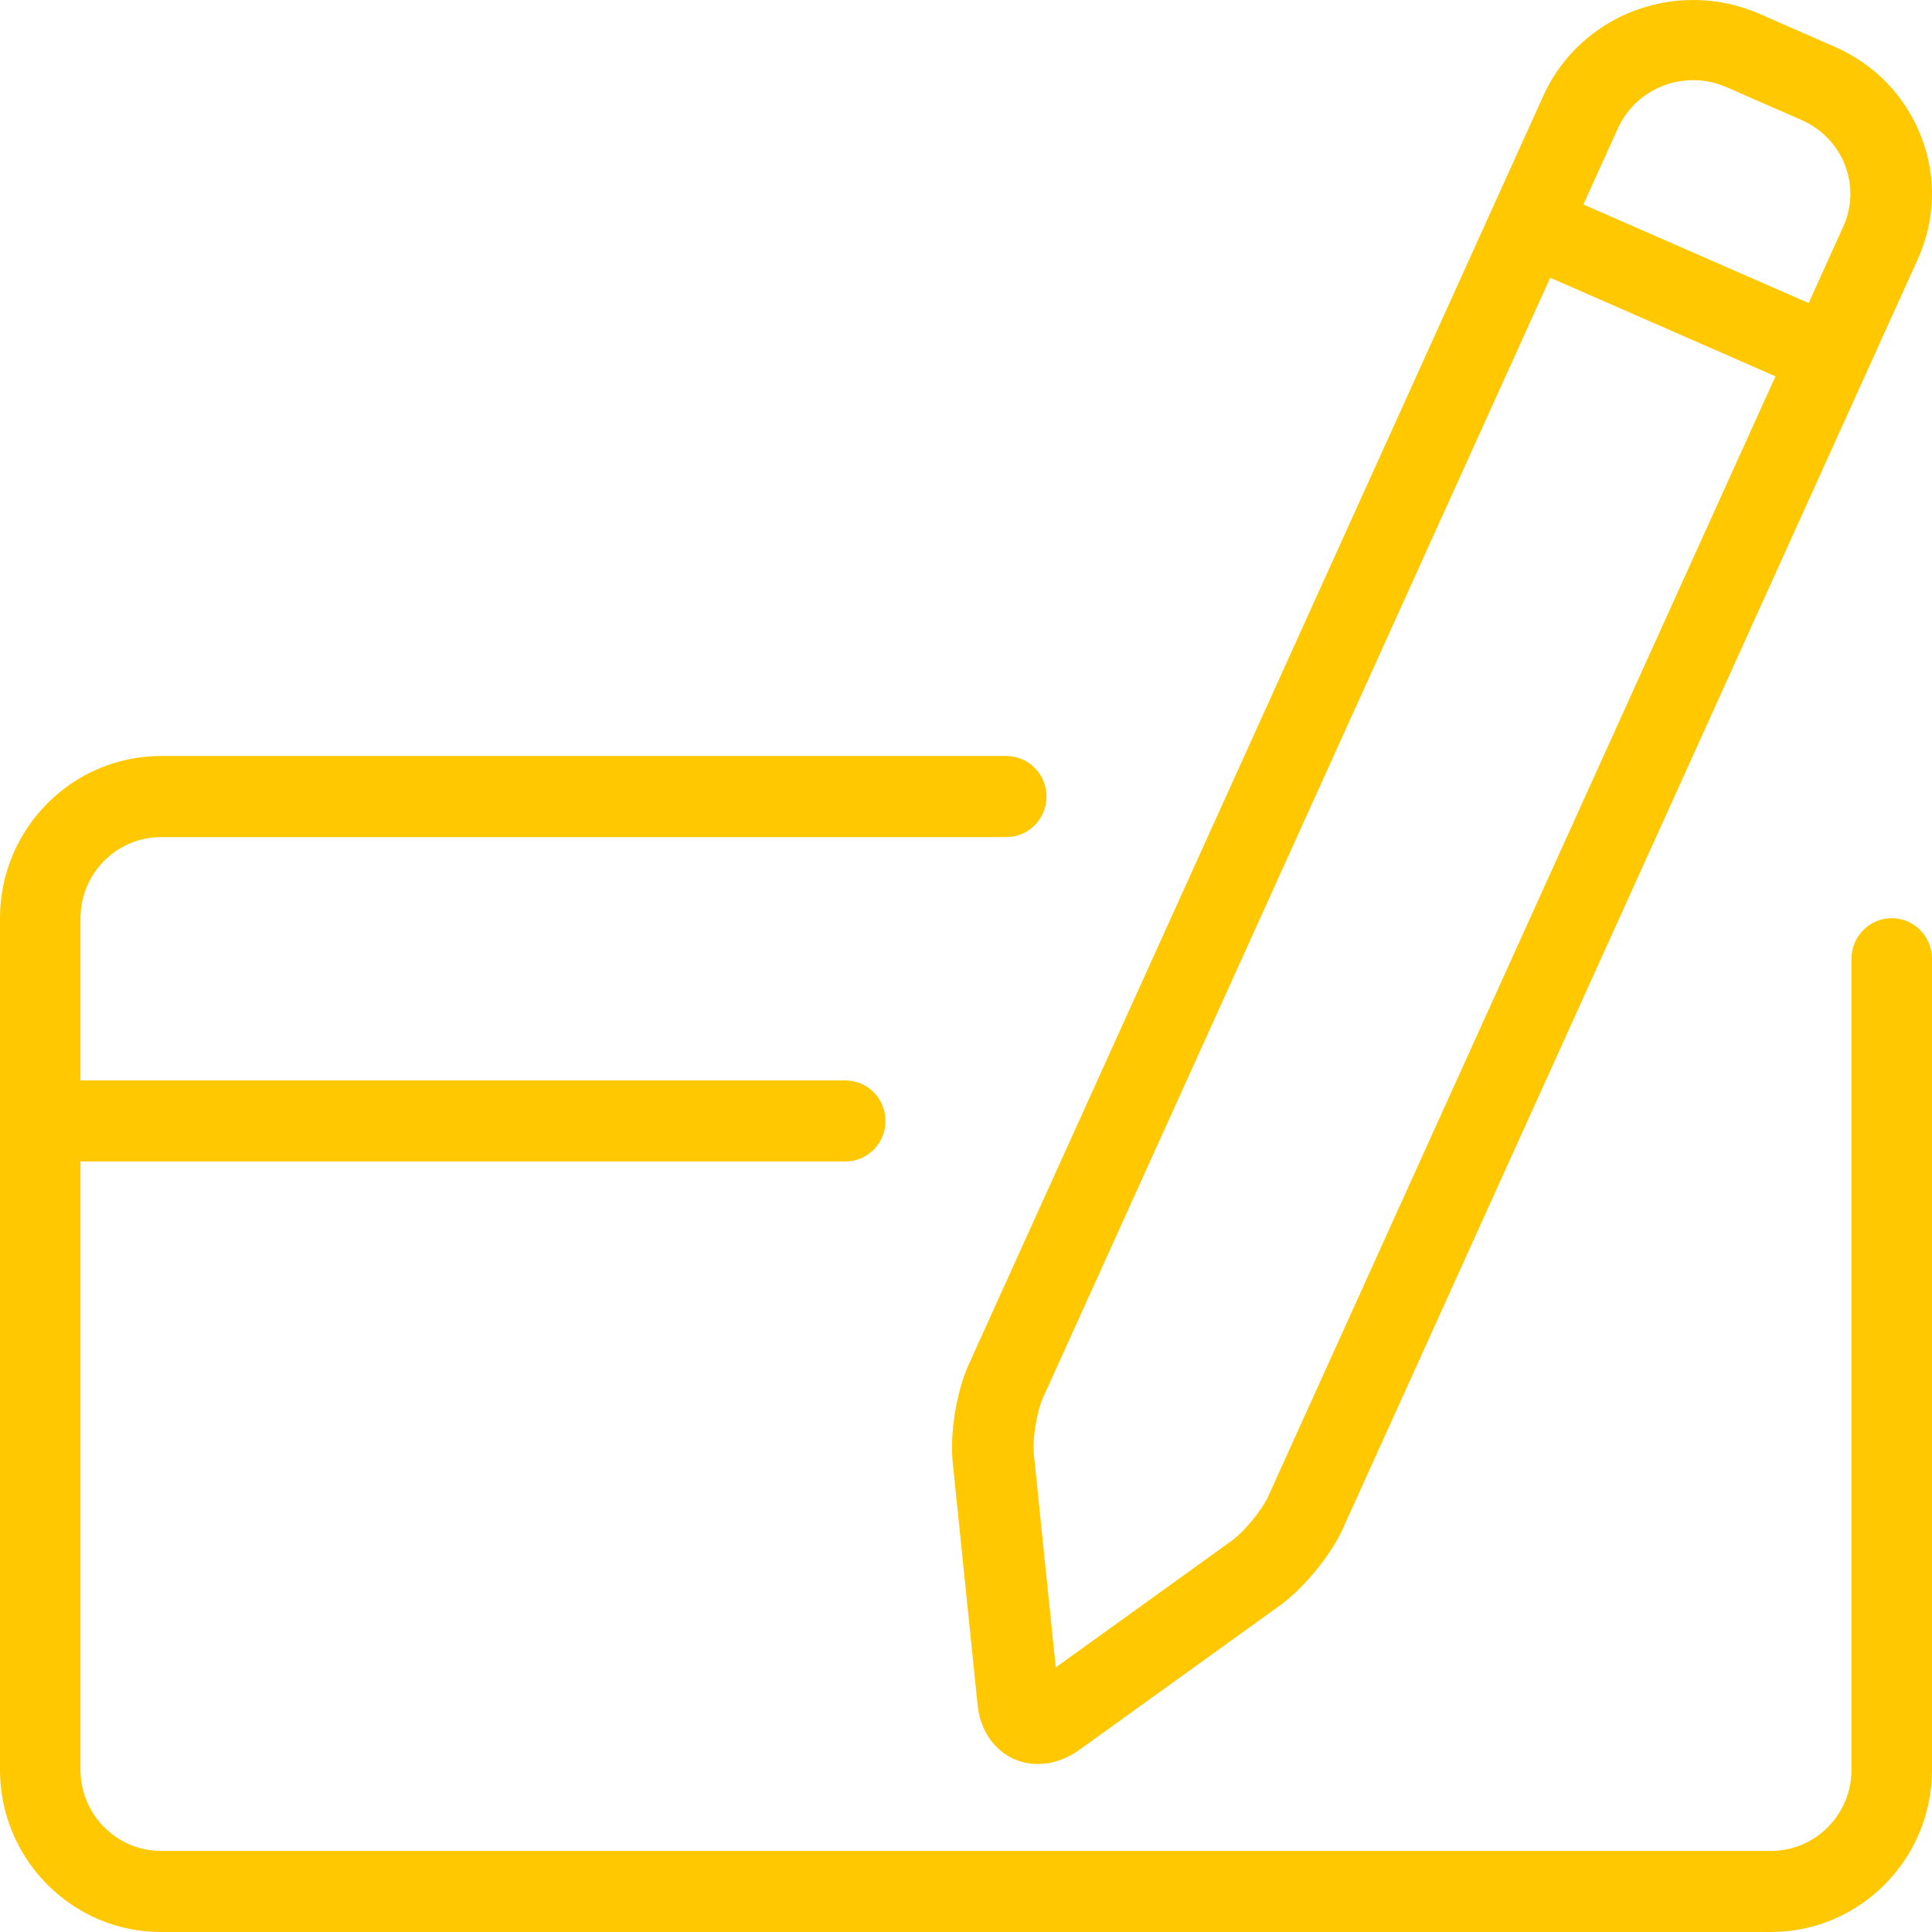
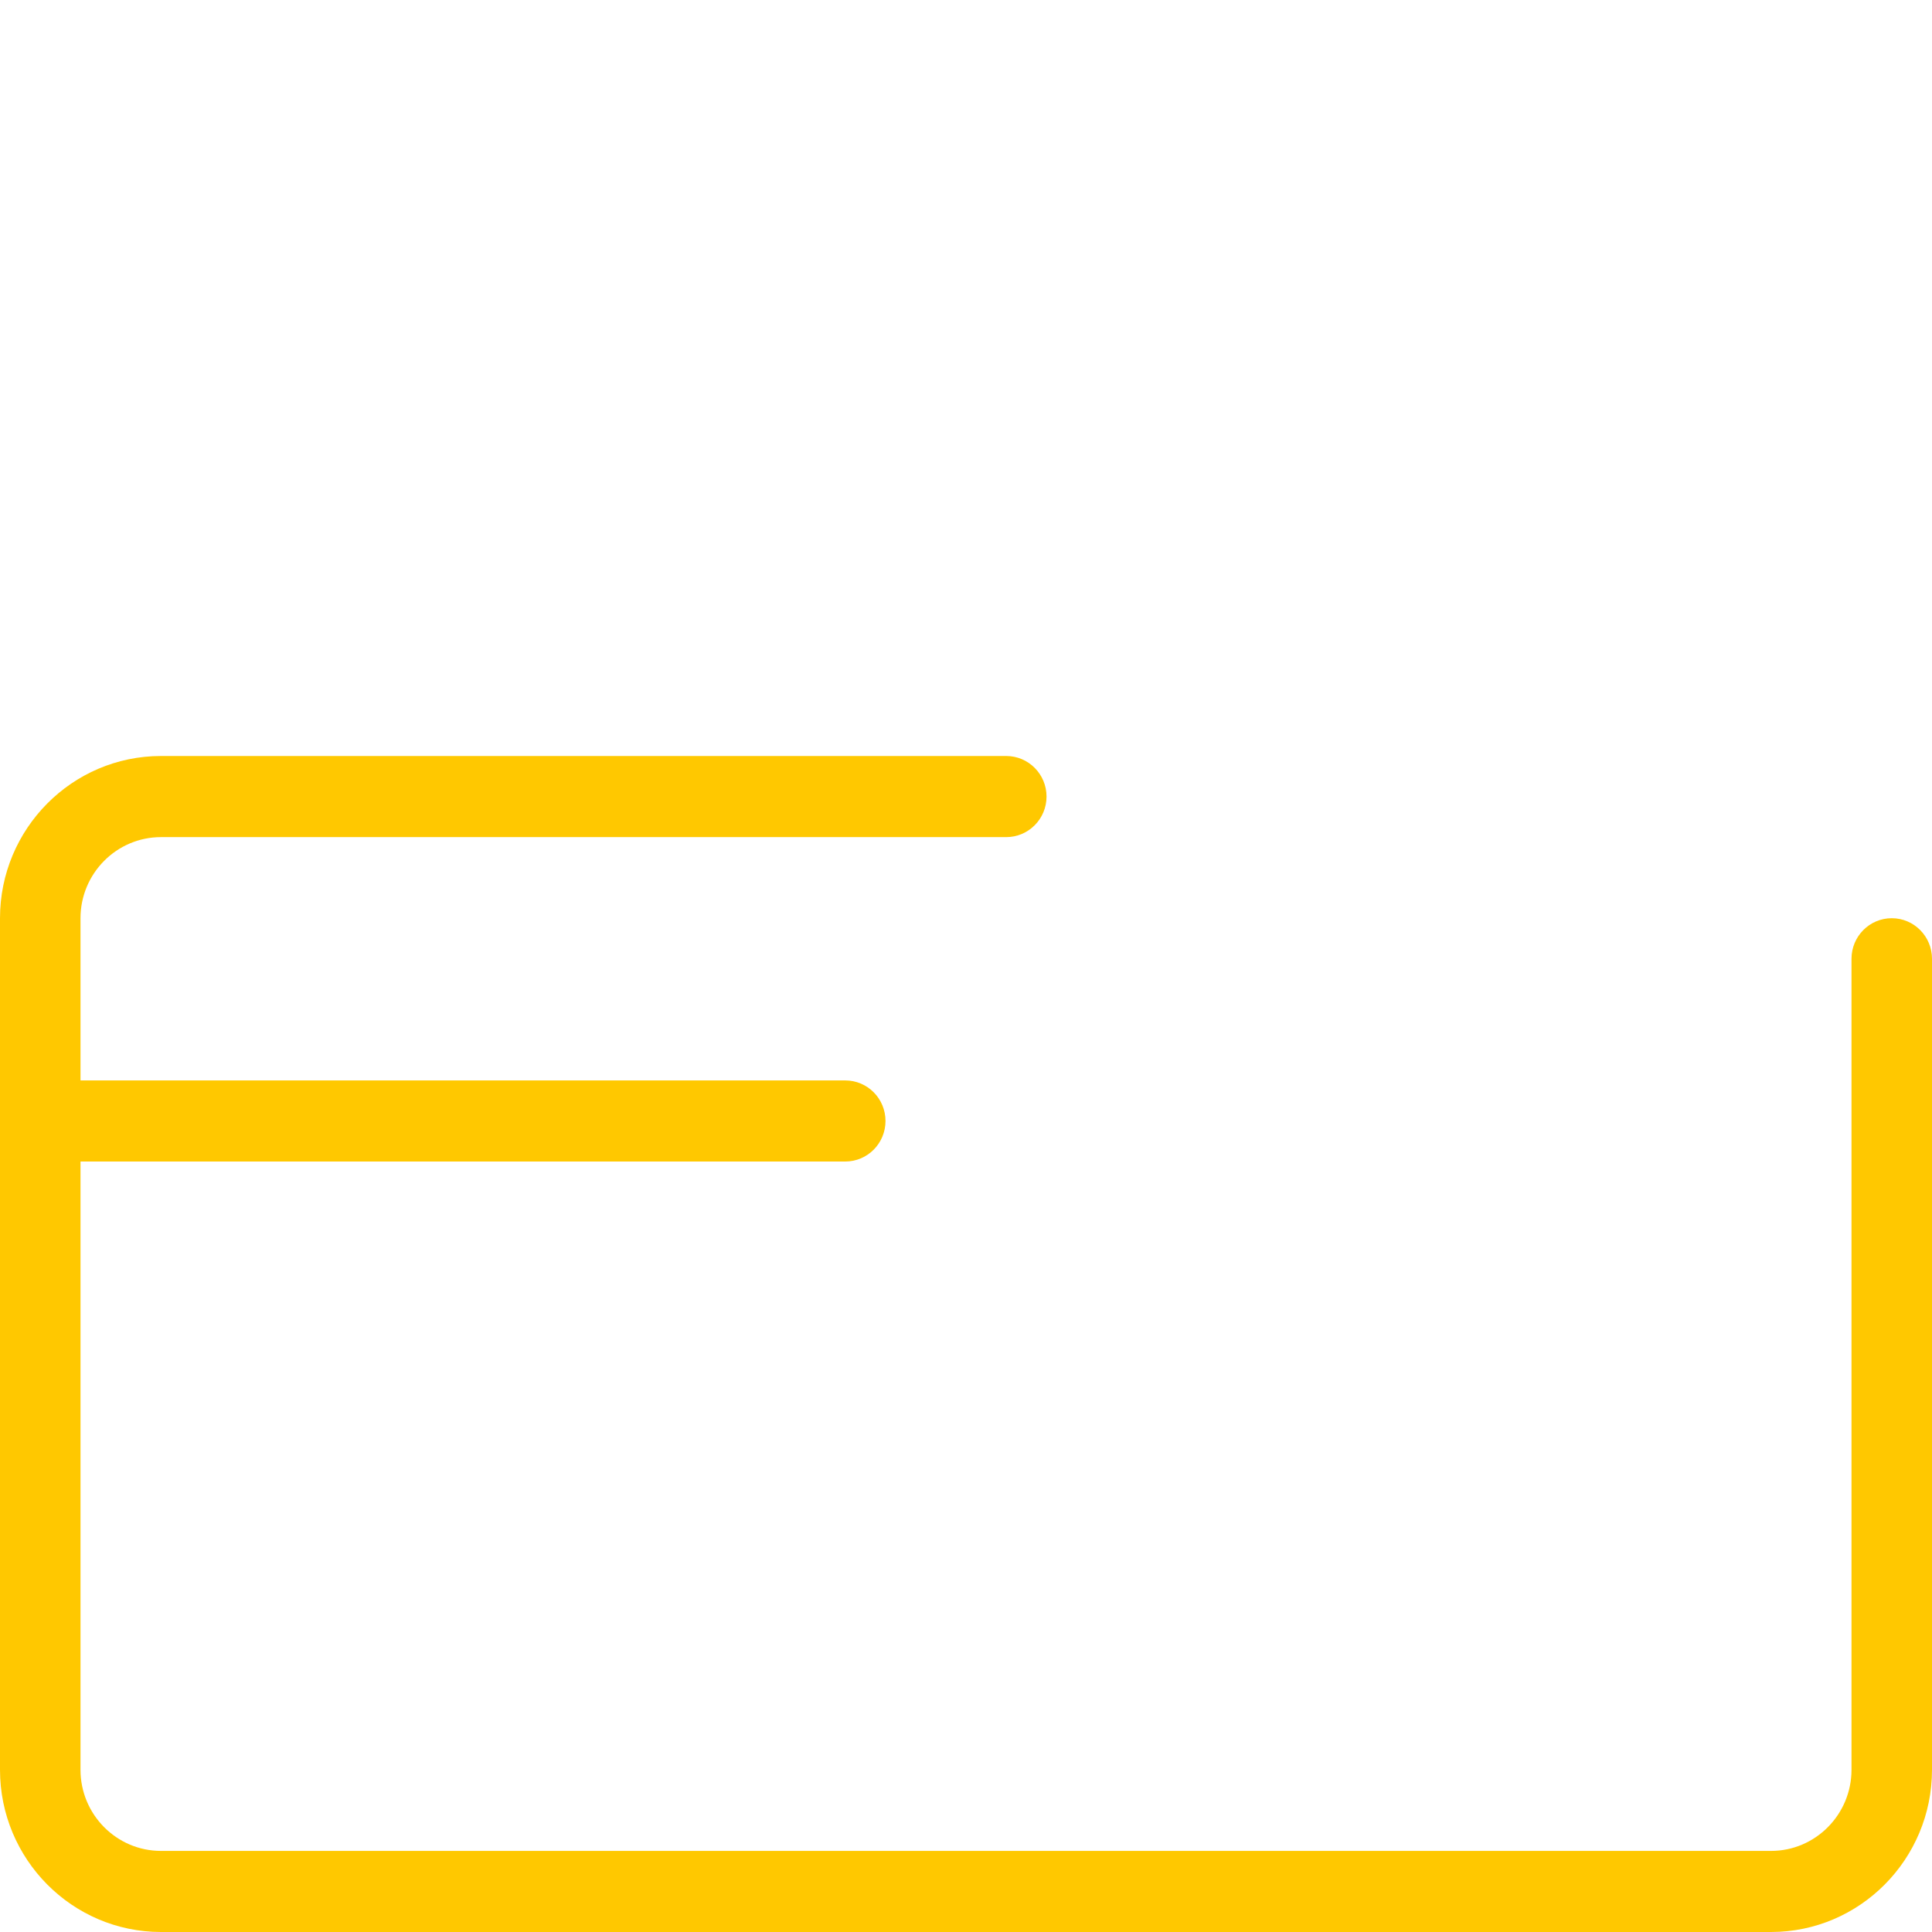
<svg xmlns="http://www.w3.org/2000/svg" width="69px" height="69px" viewBox="0 0 69 69" version="1.1">
  <title>25DD2BFB-88B8-446B-9B58-503BCBB522DD</title>
  <desc>Created with sketchtool.</desc>
  <g id="Page-1" stroke="none" stroke-width="1" fill="none" fill-rule="evenodd">
    <g id="Desktop-BSSB-Main-Section-Screen" transform="translate(-445, -823)" fill="#FFC800">
      <g id="Hero-A">
        <g id="Group-6" transform="translate(318, 784)">
          <g id="Group-5" transform="translate(127, 39)">
            <path d="M67.563,32.793 C66.768,32.793 66.125,33.443 66.125,34.242 L66.125,63.207 C66.125,64.804 64.835,66.104 63.251,66.104 L5.75,66.104 C4.164,66.104 2.875,64.804 2.875,63.207 L2.875,41.483 L30.187,41.483 C30.982,41.483 31.625,40.835 31.625,40.035 C31.625,39.235 30.982,38.587 30.187,38.587 L2.875,38.587 L2.875,32.793 C2.875,31.197 4.164,29.897 5.75,29.897 L35.937,29.897 C36.731,29.897 37.376,29.248 37.376,28.449 C37.376,27.649 36.731,27 35.937,27 L5.75,27 C2.578,27 0,29.599 0,32.793 L0,63.207 C0,66.402 2.578,69 5.75,69 L63.251,69 C66.422,69 69,66.402 69,63.207 L69,34.242 C69,33.443 68.357,32.793 67.563,32.793" id="Fill-1" />
-             <path d="M37.252,49.915 L55.365,9.919 L63.41,13.44 L45.296,53.437 C45.073,53.931 44.438,54.702 43.992,55.026 L37.706,59.551 L36.923,51.934 C36.868,51.392 37.028,50.41 37.252,49.915 L37.252,49.915 Z M57.785,4.575 C58.257,3.536 59.312,2.863 60.471,2.863 C60.882,2.863 61.283,2.949 61.663,3.114 L64.34,4.286 C65.057,4.601 65.607,5.169 65.889,5.887 C66.169,6.607 66.149,7.392 65.83,8.094 L64.595,10.824 L56.549,7.303 L57.785,4.575 Z M34.025,52.222 L34.916,60.903 C35.046,62.139 35.932,63 37.072,63 C37.578,63 38.089,62.826 38.555,62.491 L45.715,57.336 C46.57,56.716 47.535,55.538 47.957,54.599 L68.491,9.26 C69.126,7.858 69.169,6.297 68.607,4.862 C68.046,3.428 66.953,2.294 65.526,1.671 L62.849,0.499 C62.093,0.168 61.294,0 60.471,0 C58.162,0 56.064,1.338 55.125,3.41 L34.59,48.748 C34.162,49.696 33.919,51.188 34.025,52.222 L34.025,52.222 Z" id="Fill-3" />
          </g>
        </g>
      </g>
    </g>
  </g>
</svg>